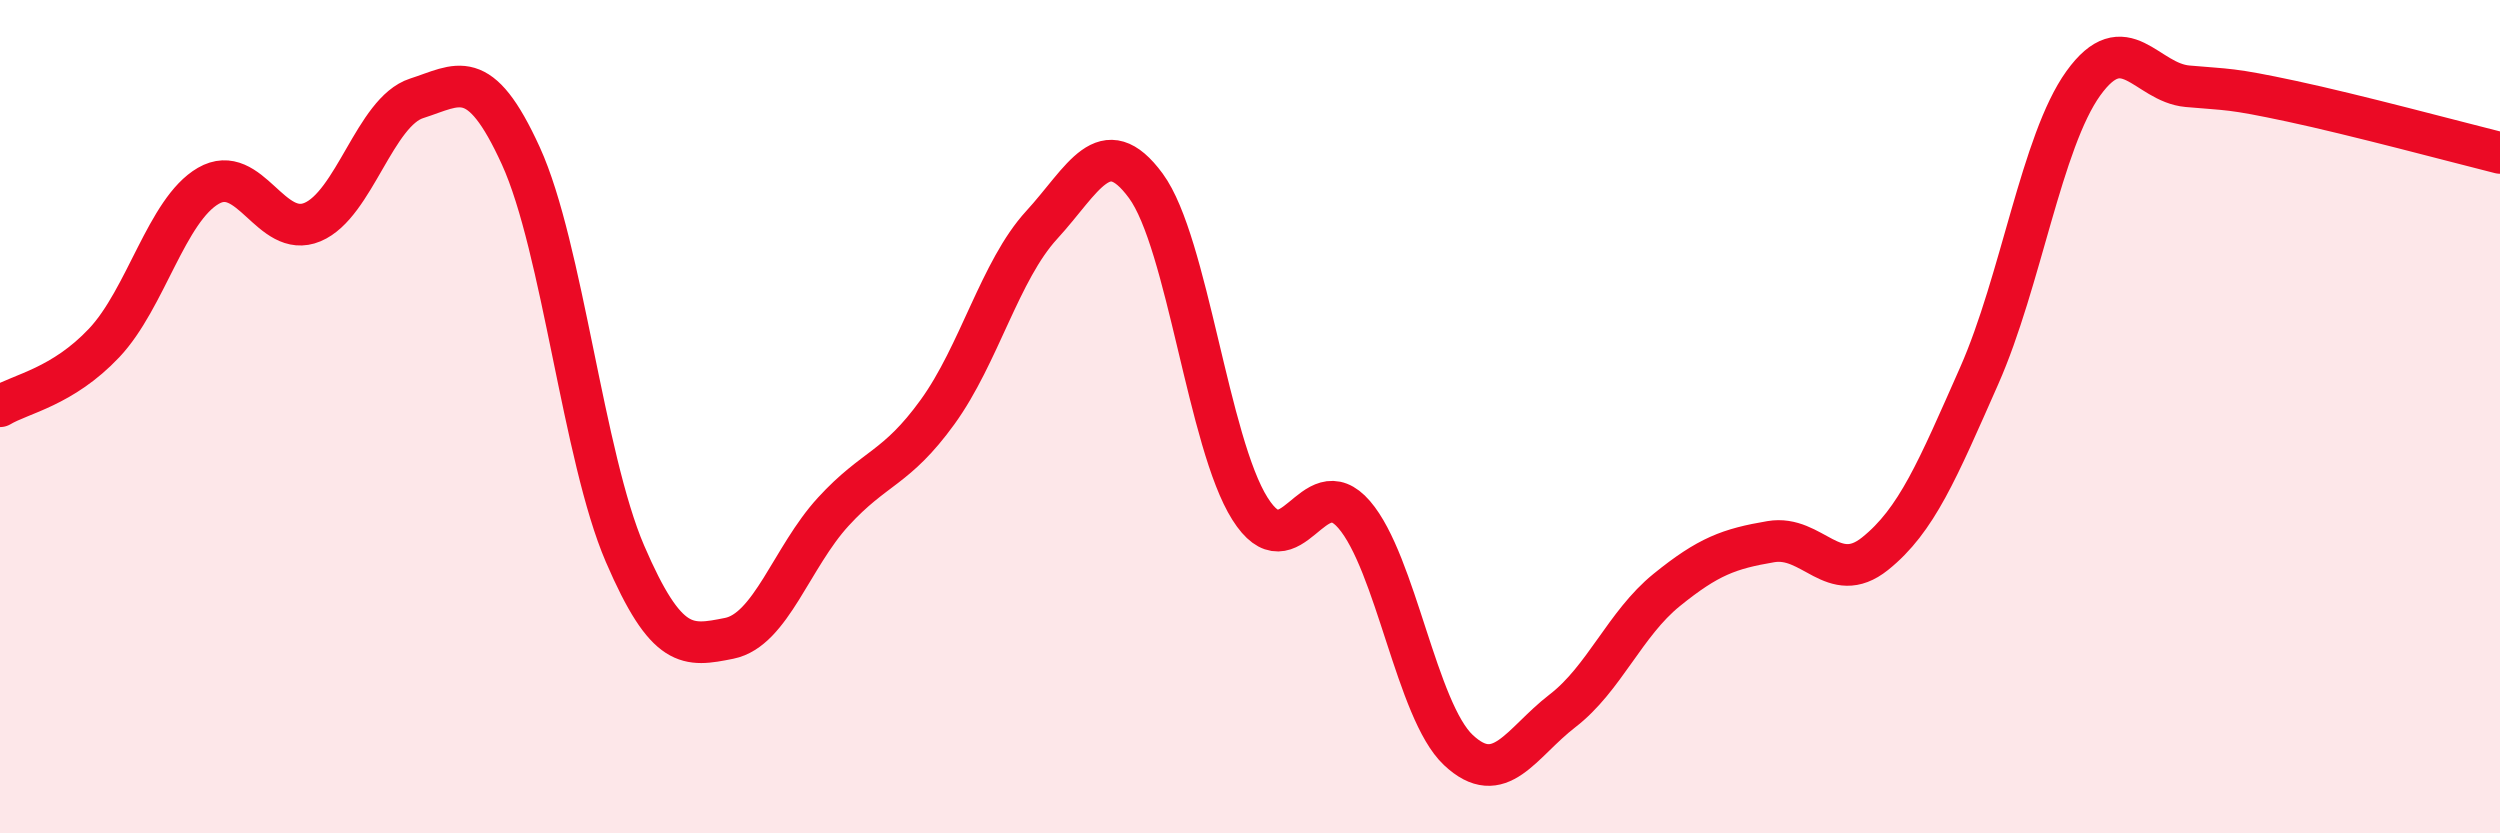
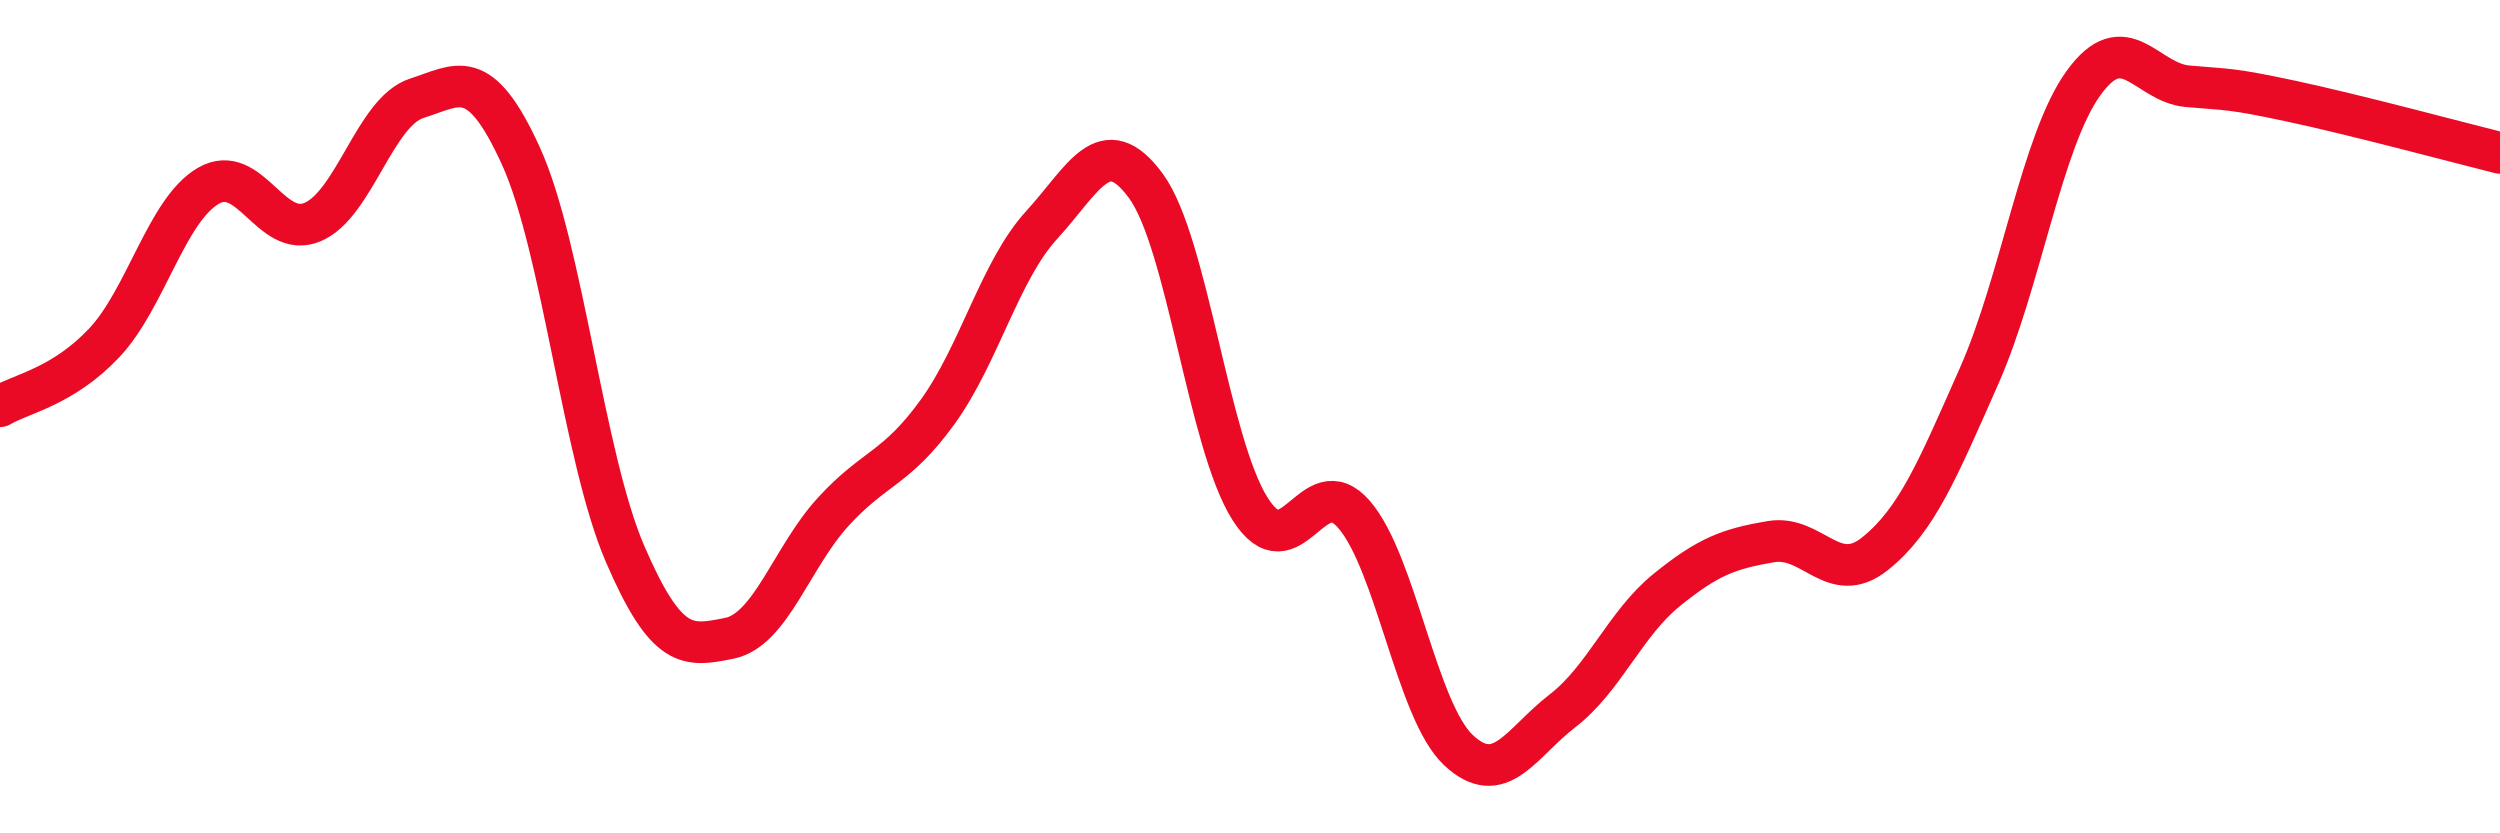
<svg xmlns="http://www.w3.org/2000/svg" width="60" height="20" viewBox="0 0 60 20">
-   <path d="M 0,9.75 C 0.5,9.45 1.5,9.29 2.5,8.23 C 3.5,7.17 4,5.04 5,4.46 C 6,3.88 6.5,5.75 7.5,5.33 C 8.5,4.91 9,2.68 10,2.36 C 11,2.04 11.5,1.55 12.5,3.74 C 13.5,5.93 14,10.97 15,13.29 C 16,15.61 16.5,15.52 17.5,15.32 C 18.5,15.12 19,13.37 20,12.28 C 21,11.19 21.5,11.27 22.5,9.89 C 23.5,8.51 24,6.49 25,5.4 C 26,4.31 26.5,3.1 27.5,4.46 C 28.5,5.82 29,10.63 30,12.21 C 31,13.79 31.5,11.19 32.5,12.35 C 33.5,13.51 34,17.06 35,18 C 36,18.94 36.5,17.83 37.5,17.06 C 38.5,16.29 39,14.97 40,14.16 C 41,13.35 41.5,13.17 42.5,13 C 43.5,12.83 44,14.09 45,13.29 C 46,12.49 46.5,11.28 47.5,9.02 C 48.5,6.76 49,3.39 50,2 C 51,0.61 51.5,1.98 52.5,2.07 C 53.5,2.16 53.5,2.11 55,2.43 C 56.5,2.75 59,3.42 60,3.67L60 20L0 20Z" fill="#EB0A25" opacity="0.1" stroke-linecap="round" stroke-linejoin="round" />
  <path d="M 0,9.75 C 0.5,9.45 1.5,9.29 2.5,8.23 C 3.5,7.17 4,5.04 5,4.46 C 6,3.88 6.5,5.75 7.5,5.33 C 8.5,4.91 9,2.68 10,2.36 C 11,2.04 11.5,1.55 12.5,3.74 C 13.5,5.93 14,10.97 15,13.29 C 16,15.61 16.5,15.52 17.5,15.32 C 18.5,15.12 19,13.37 20,12.28 C 21,11.19 21.5,11.27 22.5,9.89 C 23.5,8.51 24,6.49 25,5.4 C 26,4.31 26.5,3.1 27.5,4.46 C 28.5,5.82 29,10.63 30,12.21 C 31,13.79 31.5,11.19 32.5,12.35 C 33.5,13.51 34,17.06 35,18 C 36,18.94 36.5,17.83 37.5,17.06 C 38.5,16.29 39,14.97 40,14.16 C 41,13.35 41.5,13.17 42.5,13 C 43.5,12.83 44,14.09 45,13.29 C 46,12.49 46.5,11.28 47.5,9.02 C 48.5,6.76 49,3.39 50,2 C 51,0.61 51.5,1.98 52.5,2.07 C 53.5,2.16 53.5,2.11 55,2.43 C 56.5,2.75 59,3.42 60,3.67" stroke="#EB0A25" stroke-width="1" fill="none" stroke-linecap="round" stroke-linejoin="round" />
</svg>